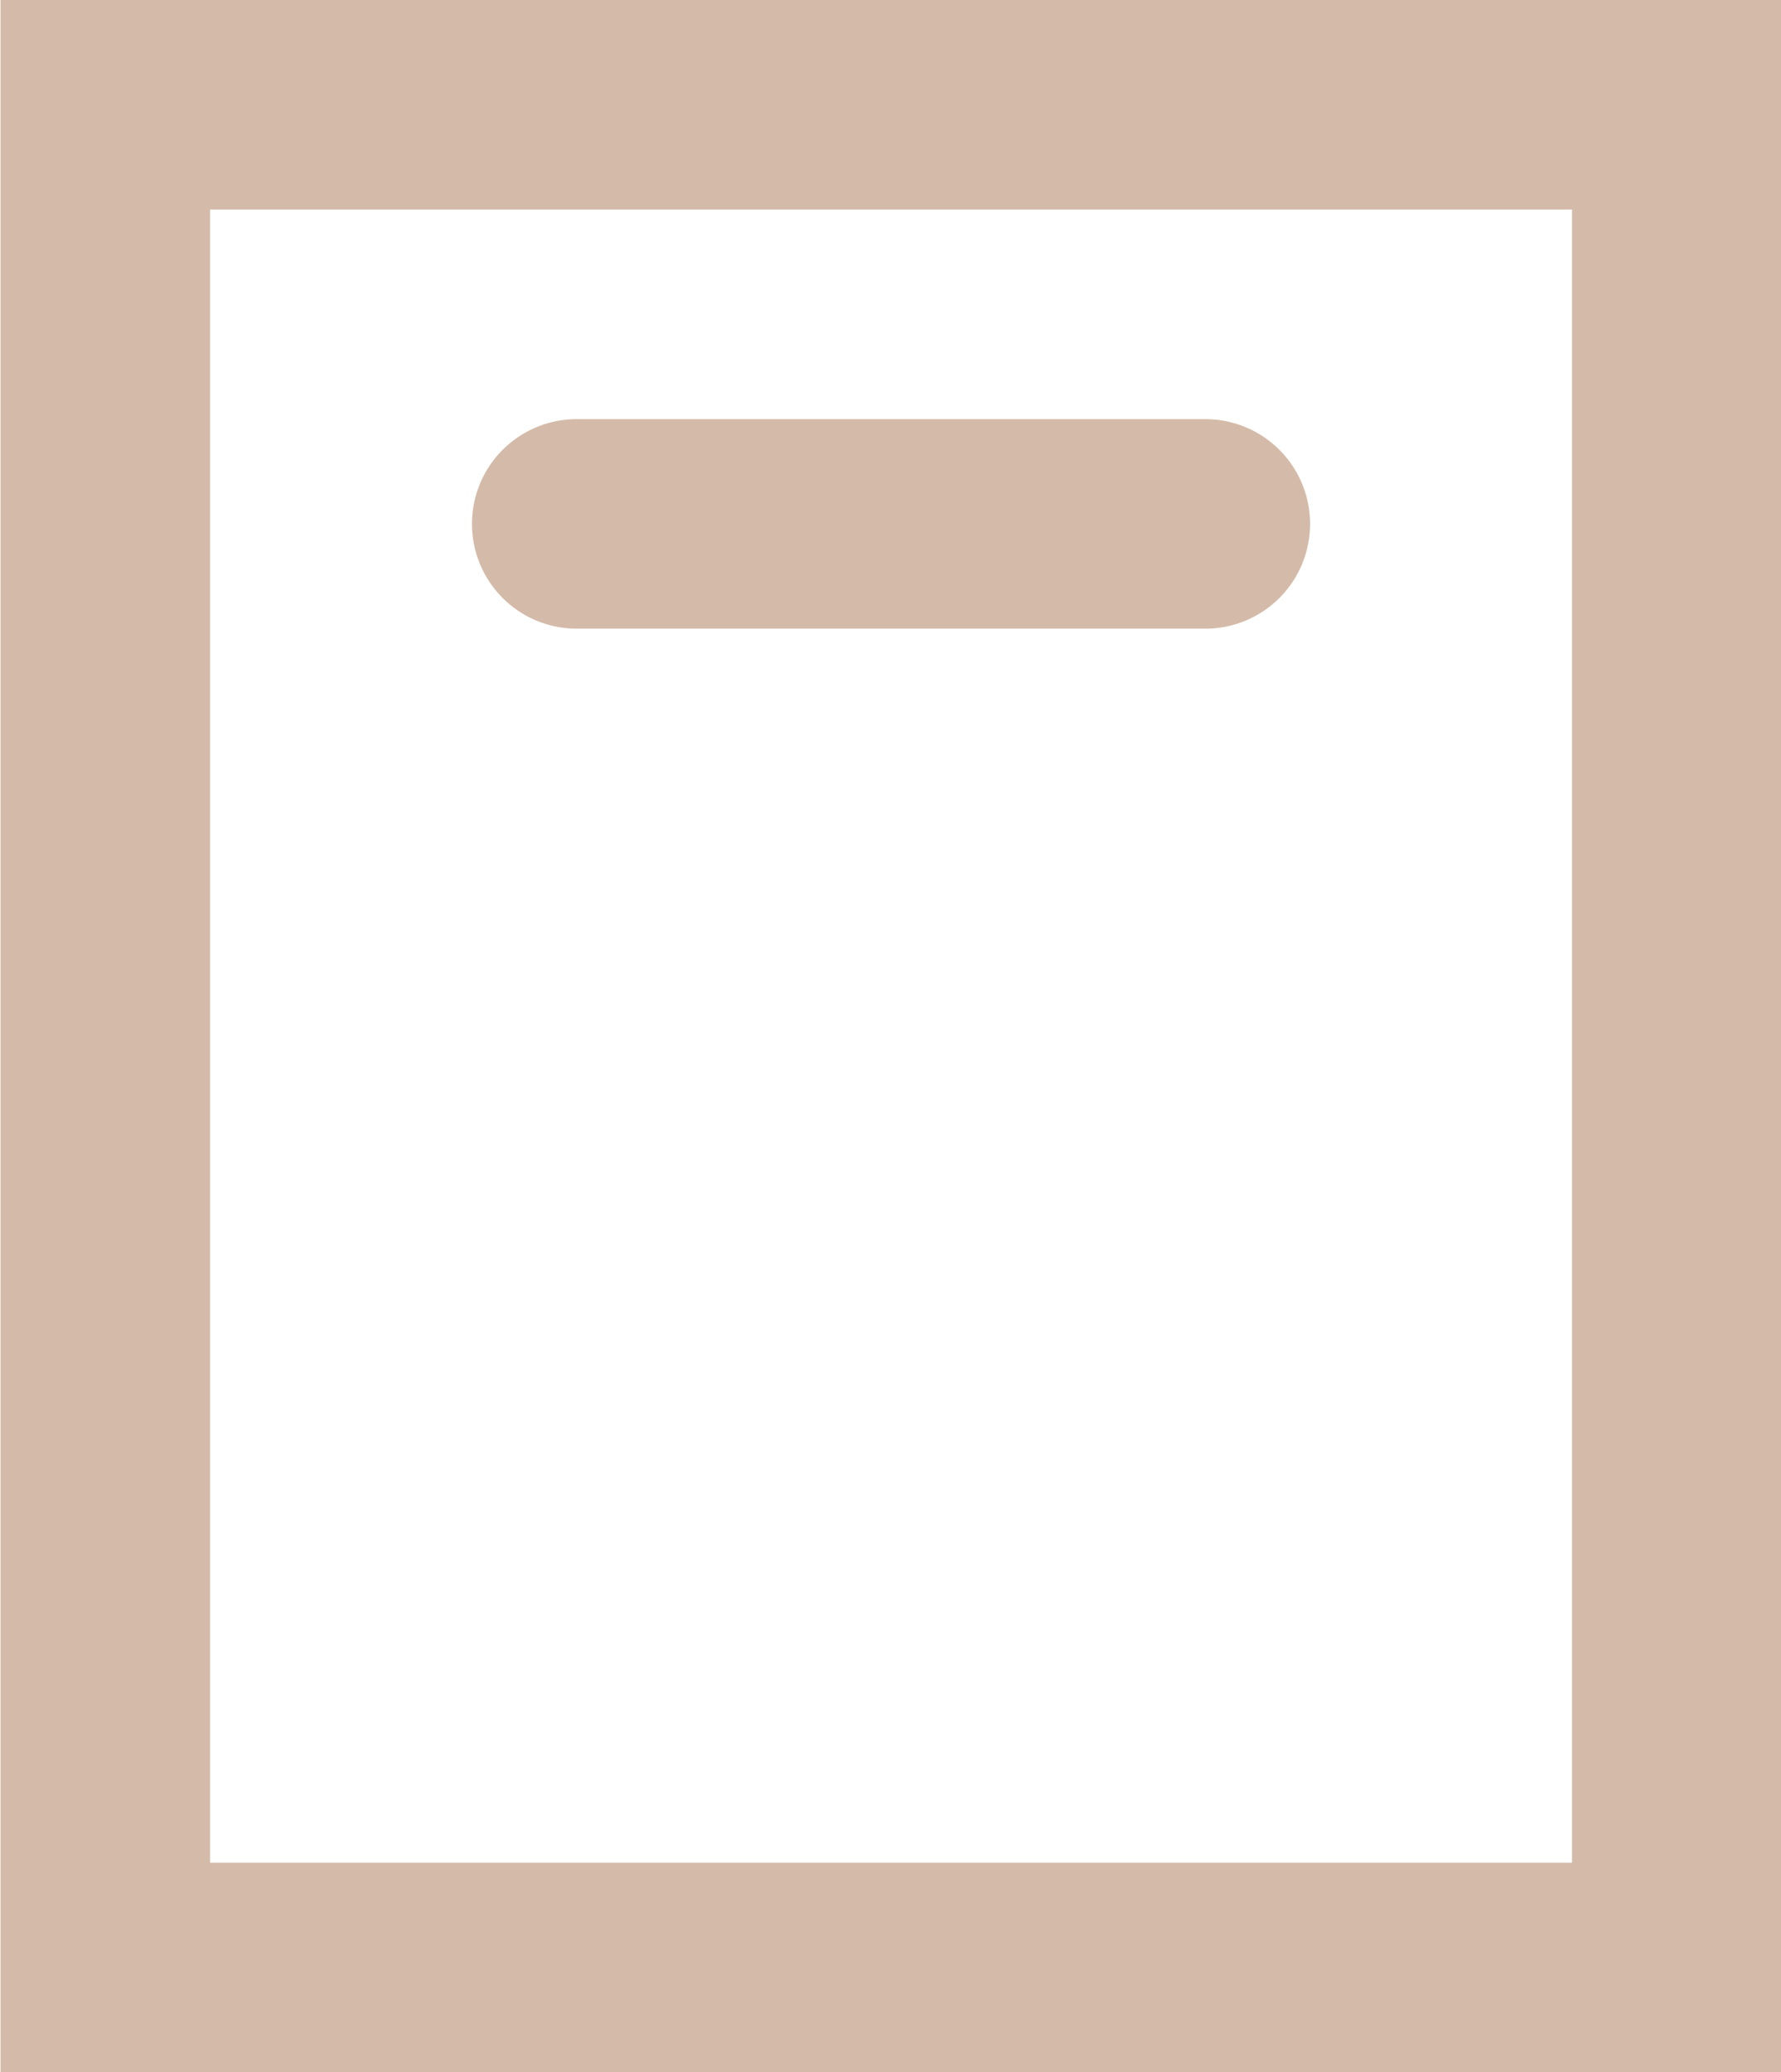
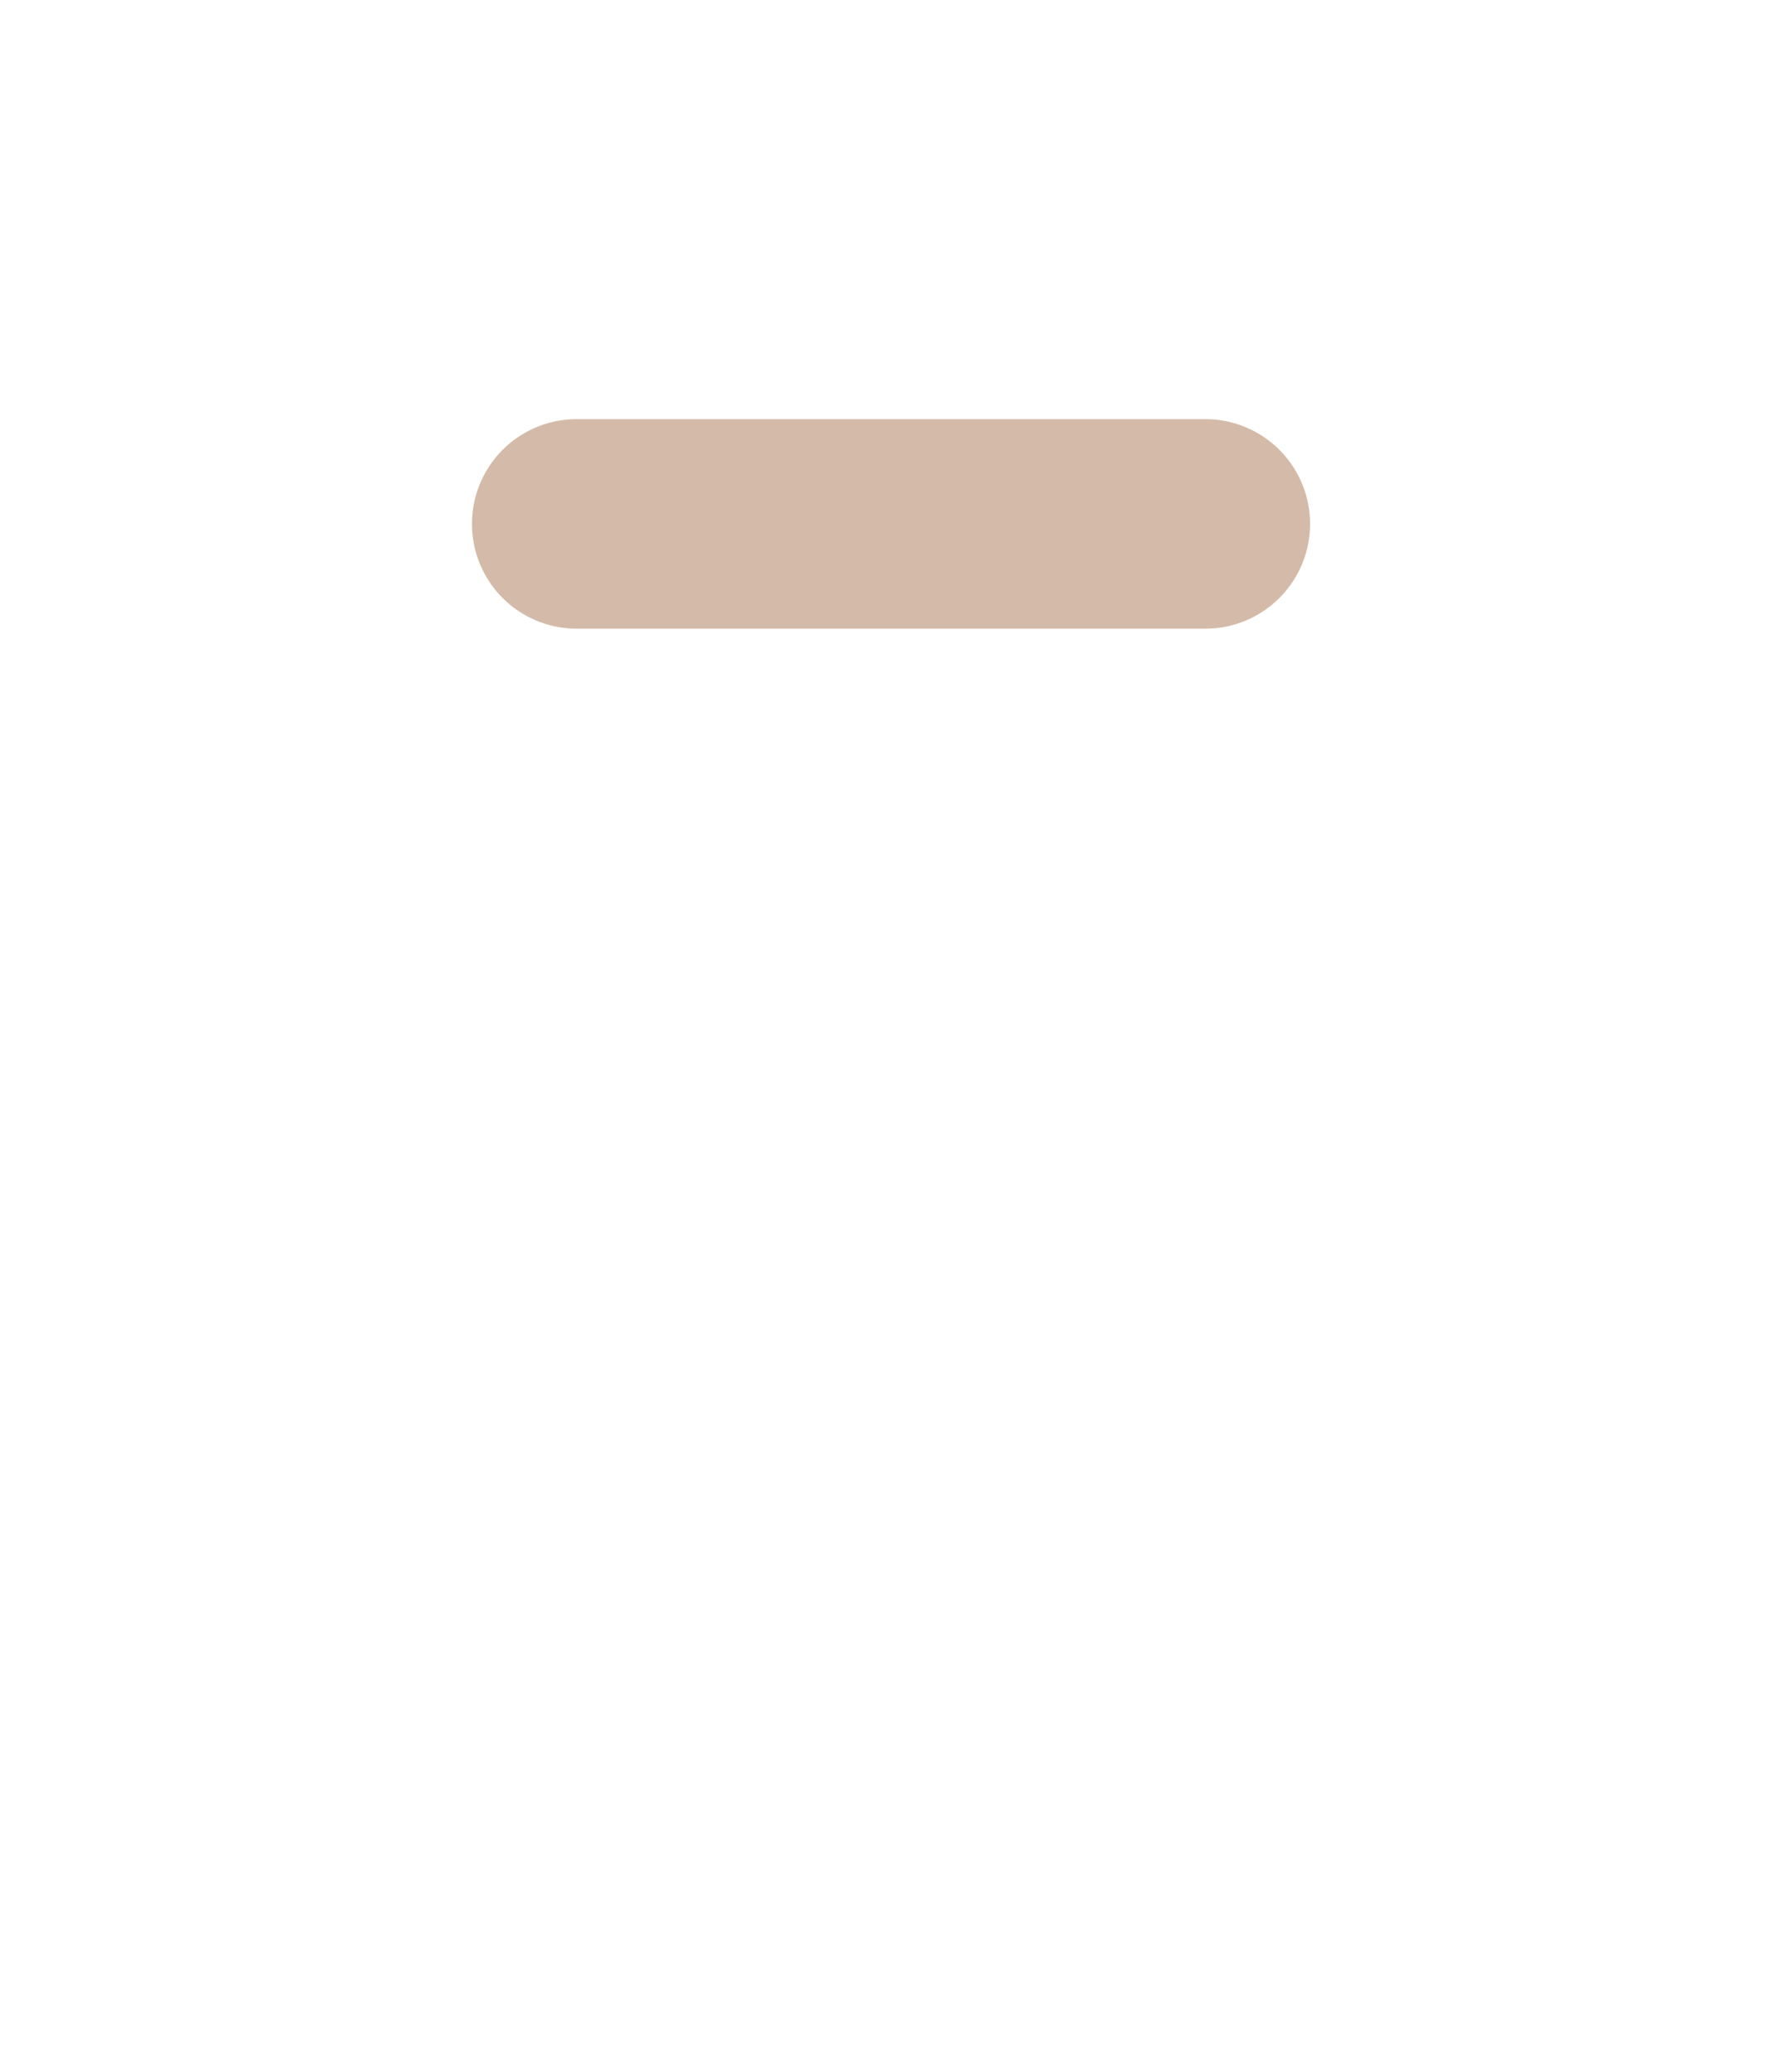
<svg xmlns="http://www.w3.org/2000/svg" width="13.6" height="15.822" viewBox="0 0 13.6 15.822">
  <g id="Group_11" data-name="Group 11" transform="translate(-1296.696 -42.888)" opacity="0.995">
    <g id="Group_9" data-name="Group 9">
-       <path id="Path_6" data-name="Path 6" d="M1310.3,58.71h-13.6V42.888h13.6Zm-12-1.6h10.4V44.488h-10.4Z" fill="#d4bba9" />
-     </g>
+       </g>
    <g id="Group_10" data-name="Group 10">
      <path id="Path_7" data-name="Path 7" d="M1305.9,47.688h-4.8a.8.8,0,0,1,0-1.6h4.8a.8.8,0,1,1,0,1.6Z" fill="#d4bba9" />
    </g>
  </g>
</svg>